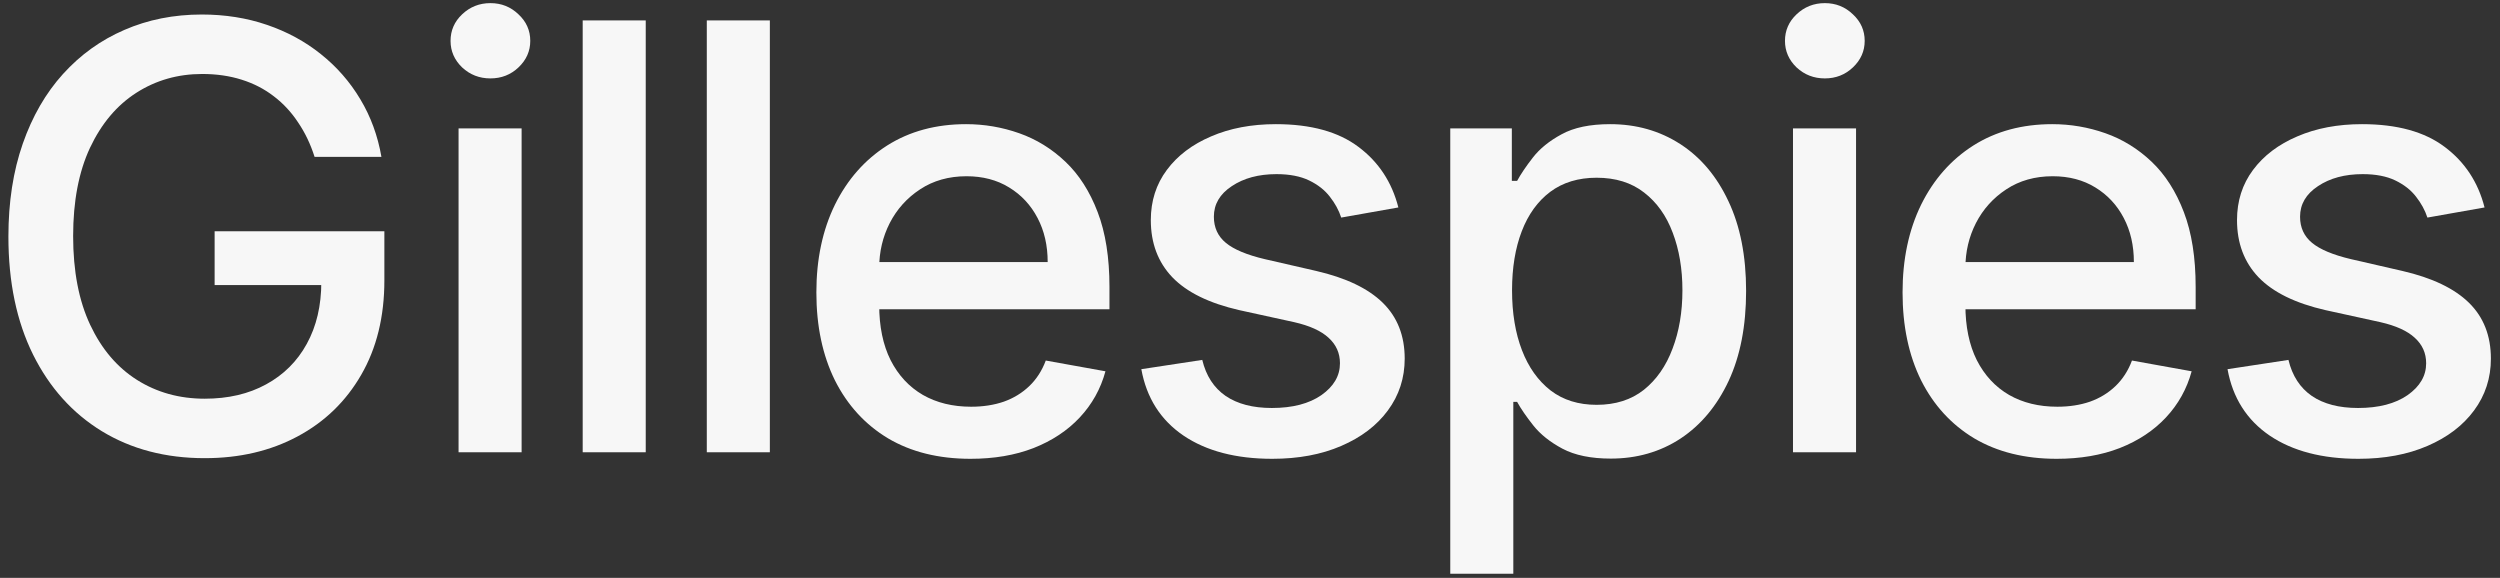
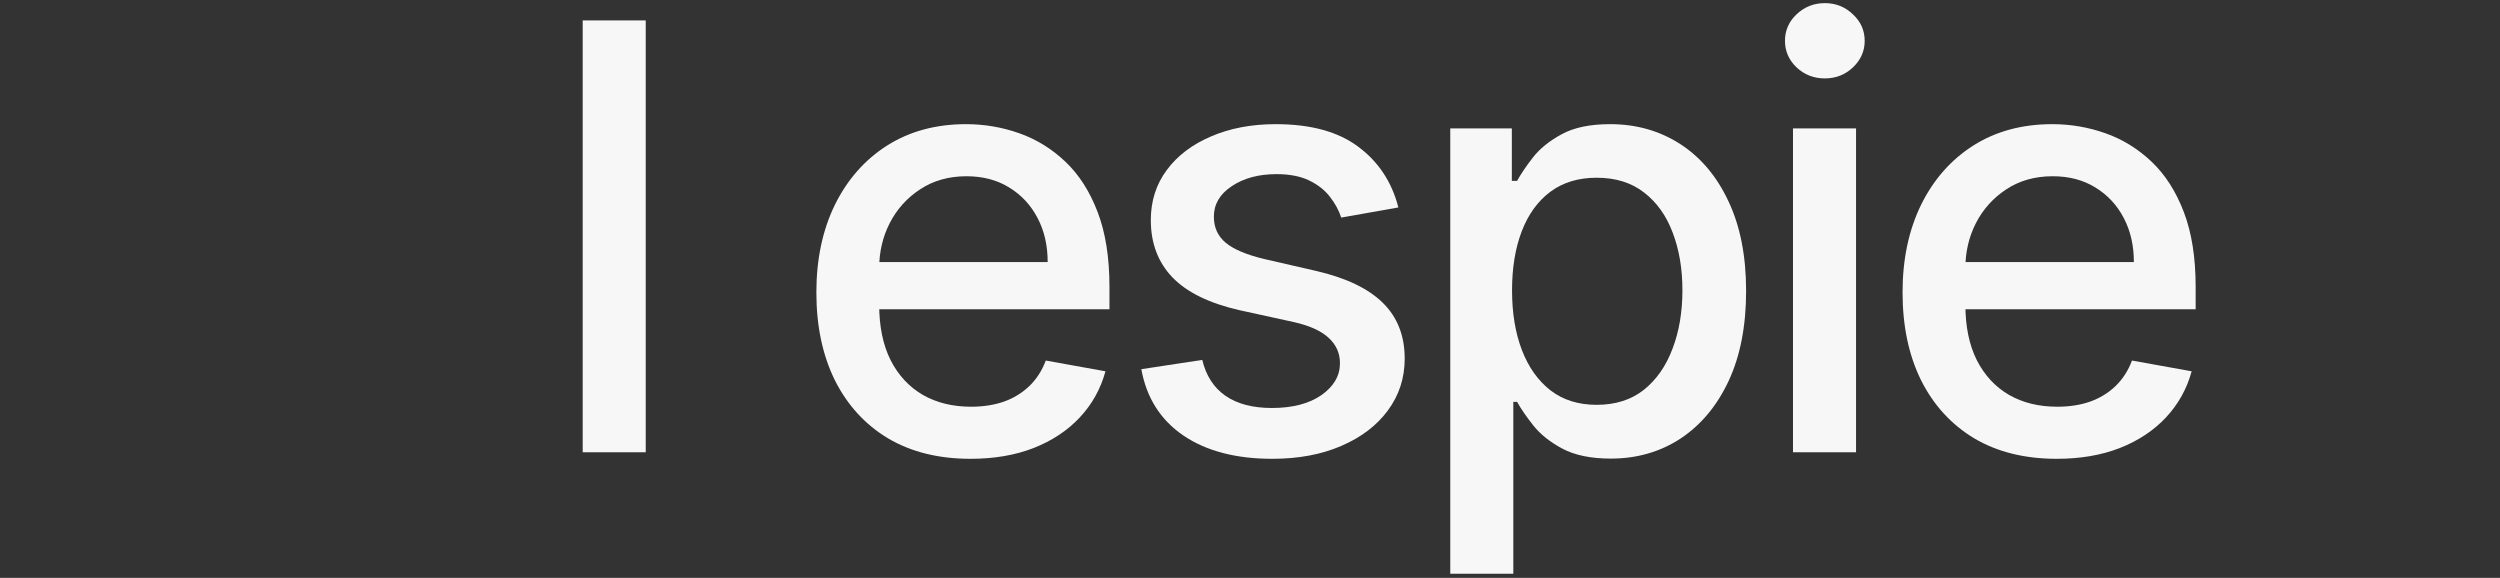
<svg xmlns="http://www.w3.org/2000/svg" width="199" height="46" viewBox="0 0 199 46" fill="none">
  <rect x="0" y="0" width="199" height="46" fill="#333333" stroke="none" />
-   <path d="M25.04 12.485C24.716 11.467 24.279 10.555 23.731 9.749C23.194 8.932 22.551 8.239 21.801 7.668C21.051 7.086 20.195 6.644 19.233 6.342C18.282 6.04 17.235 5.889 16.094 5.889C14.158 5.889 12.413 6.387 10.857 7.383C9.302 8.378 8.071 9.839 7.165 11.763C6.269 13.677 5.822 16.021 5.822 18.796C5.822 21.582 6.275 23.938 7.181 25.862C8.088 27.787 9.33 29.247 10.908 30.243C12.485 31.239 14.281 31.737 16.296 31.737C18.164 31.737 19.792 31.357 21.18 30.596C22.578 29.835 23.658 28.761 24.419 27.373C25.191 25.974 25.577 24.329 25.577 22.438L26.92 22.69H17.084V18.41H30.596V22.321C30.596 25.208 29.981 27.714 28.75 29.84C27.53 31.955 25.84 33.589 23.681 34.742C21.532 35.894 19.07 36.47 16.296 36.47C13.185 36.47 10.454 35.754 8.105 34.322C5.766 32.89 3.942 30.859 2.633 28.229C1.324 25.588 0.669 22.455 0.669 18.83C0.669 16.088 1.049 13.626 1.81 11.444C2.571 9.262 3.64 7.41 5.016 5.889C6.404 4.356 8.032 3.186 9.901 2.381C11.78 1.564 13.834 1.155 16.061 1.155C17.918 1.155 19.647 1.43 21.247 1.978C22.858 2.526 24.291 3.304 25.544 4.311C26.808 5.318 27.855 6.515 28.683 7.903C29.511 9.279 30.07 10.807 30.361 12.485H25.04Z" fill="#F7F7F7" />
-   <path d="M36.502 36V10.219H41.52V36H36.502ZM39.036 6.241C38.163 6.241 37.414 5.95 36.787 5.368C36.172 4.775 35.864 4.07 35.864 3.253C35.864 2.425 36.172 1.72 36.787 1.139C37.414 0.546 38.163 0.249 39.036 0.249C39.909 0.249 40.653 0.546 41.269 1.139C41.895 1.72 42.209 2.425 42.209 3.253C42.209 4.07 41.895 4.775 41.269 5.368C40.653 5.95 39.909 6.241 39.036 6.241Z" fill="#F7F7F7" />
  <path d="M51.4 1.625V36H46.382V1.625H51.4Z" fill="#F7F7F7" />
-   <path d="M61.28 1.625V36H56.261V1.625H61.28Z" fill="#F7F7F7" />
  <path d="M77.252 36.521C74.712 36.521 72.525 35.978 70.689 34.893C68.865 33.796 67.456 32.257 66.46 30.277C65.475 28.285 64.983 25.952 64.983 23.278C64.983 20.637 65.475 18.309 66.46 16.295C67.456 14.281 68.843 12.709 70.622 11.579C72.413 10.448 74.505 9.883 76.9 9.883C78.354 9.883 79.764 10.124 81.129 10.605C82.495 11.086 83.72 11.842 84.805 12.871C85.891 13.901 86.747 15.238 87.373 16.883C88 18.516 88.313 20.503 88.313 22.841V24.62H67.819V20.861H83.395C83.395 19.54 83.127 18.371 82.59 17.353C82.053 16.323 81.297 15.512 80.324 14.919C79.362 14.326 78.231 14.029 76.933 14.029C75.523 14.029 74.293 14.376 73.241 15.07C72.2 15.752 71.394 16.648 70.824 17.755C70.264 18.852 69.984 20.044 69.984 21.331V24.268C69.984 25.991 70.287 27.457 70.891 28.666C71.506 29.874 72.362 30.797 73.459 31.435C74.555 32.062 75.837 32.375 77.302 32.375C78.254 32.375 79.121 32.241 79.904 31.972C80.687 31.692 81.364 31.278 81.935 30.73C82.506 30.182 82.942 29.505 83.244 28.699L87.994 29.555C87.614 30.954 86.931 32.179 85.947 33.231C84.973 34.272 83.748 35.083 82.271 35.665C80.805 36.235 79.132 36.521 77.252 36.521Z" fill="#F7F7F7" />
  <path d="M111.31 16.513L106.761 17.319C106.571 16.737 106.269 16.183 105.855 15.657C105.452 15.131 104.904 14.701 104.21 14.365C103.516 14.029 102.649 13.861 101.609 13.861C100.187 13.861 99.001 14.18 98.05 14.818C97.099 15.445 96.624 16.256 96.624 17.252C96.624 18.113 96.942 18.807 97.58 19.333C98.218 19.859 99.248 20.29 100.669 20.626L104.764 21.566C107.136 22.114 108.904 22.959 110.068 24.1C111.232 25.241 111.814 26.724 111.814 28.548C111.814 30.092 111.366 31.468 110.471 32.677C109.587 33.874 108.35 34.814 106.761 35.497C105.184 36.179 103.354 36.521 101.273 36.521C98.386 36.521 96.031 35.905 94.207 34.674C92.383 33.432 91.264 31.67 90.85 29.387L95.7 28.649C96.002 29.913 96.624 30.87 97.564 31.519C98.503 32.157 99.729 32.476 101.239 32.476C102.884 32.476 104.199 32.134 105.184 31.452C106.168 30.758 106.661 29.913 106.661 28.917C106.661 28.112 106.359 27.435 105.754 26.886C105.161 26.338 104.249 25.924 103.018 25.644L98.654 24.688C96.249 24.139 94.469 23.266 93.317 22.069C92.176 20.872 91.605 19.356 91.605 17.52C91.605 15.999 92.03 14.667 92.881 13.526C93.731 12.384 94.906 11.495 96.405 10.857C97.905 10.208 99.622 9.883 101.558 9.883C104.344 9.883 106.538 10.488 108.138 11.696C109.738 12.893 110.795 14.499 111.31 16.513Z" fill="#F7F7F7" />
  <path d="M115.441 45.668V10.219H120.342V14.399H120.762C121.053 13.861 121.472 13.24 122.021 12.535C122.569 11.83 123.33 11.215 124.303 10.689C125.277 10.152 126.564 9.883 128.164 9.883C130.245 9.883 132.103 10.409 133.736 11.461C135.37 12.513 136.651 14.029 137.58 16.01C138.52 17.99 138.99 20.374 138.99 23.16C138.99 25.946 138.526 28.335 137.597 30.327C136.668 32.308 135.392 33.835 133.77 34.909C132.147 35.972 130.295 36.504 128.214 36.504C126.648 36.504 125.366 36.241 124.37 35.715C123.386 35.189 122.614 34.574 122.054 33.869C121.495 33.164 121.064 32.537 120.762 31.989H120.46V45.668H115.441ZM120.359 23.11C120.359 24.922 120.622 26.511 121.148 27.877C121.674 29.242 122.435 30.31 123.43 31.082C124.426 31.843 125.646 32.224 127.09 32.224C128.589 32.224 129.842 31.827 130.849 31.032C131.856 30.226 132.617 29.135 133.132 27.759C133.658 26.383 133.921 24.833 133.921 23.11C133.921 21.409 133.664 19.881 133.149 18.527C132.645 17.174 131.884 16.105 130.866 15.322C129.859 14.538 128.6 14.147 127.09 14.147C125.635 14.147 124.404 14.522 123.397 15.271C122.401 16.021 121.646 17.067 121.131 18.41C120.616 19.753 120.359 21.319 120.359 23.11Z" fill="#F7F7F7" />
  <path d="M142.722 36V10.219H147.741V36H142.722ZM145.257 6.241C144.384 6.241 143.634 5.95 143.007 5.368C142.392 4.775 142.084 4.07 142.084 3.253C142.084 2.425 142.392 1.72 143.007 1.139C143.634 0.546 144.384 0.249 145.257 0.249C146.129 0.249 146.874 0.546 147.489 1.139C148.116 1.72 148.429 2.425 148.429 3.253C148.429 4.07 148.116 4.775 147.489 5.368C146.874 5.95 146.129 6.241 145.257 6.241Z" fill="#F7F7F7" />
  <path d="M163.713 36.521C161.173 36.521 158.986 35.978 157.15 34.893C155.326 33.796 153.917 32.257 152.921 30.277C151.936 28.285 151.444 25.952 151.444 23.278C151.444 20.637 151.936 18.309 152.921 16.295C153.917 14.281 155.304 12.709 157.083 11.579C158.874 10.448 160.966 9.883 163.361 9.883C164.815 9.883 166.225 10.124 167.59 10.605C168.956 11.086 170.181 11.842 171.266 12.871C172.352 13.901 173.208 15.238 173.834 16.883C174.461 18.516 174.774 20.503 174.774 22.841V24.62H154.28V20.861H169.856C169.856 19.54 169.588 18.371 169.051 17.353C168.514 16.323 167.758 15.512 166.785 14.919C165.822 14.326 164.692 14.029 163.394 14.029C161.984 14.029 160.753 14.376 159.702 15.07C158.661 15.752 157.855 16.648 157.285 17.755C156.725 18.852 156.445 20.044 156.445 21.331V24.268C156.445 25.991 156.748 27.457 157.352 28.666C157.967 29.874 158.823 30.797 159.92 31.435C161.016 32.062 162.298 32.375 163.764 32.375C164.715 32.375 165.582 32.241 166.365 31.972C167.148 31.692 167.825 31.278 168.396 30.73C168.967 30.182 169.403 29.505 169.705 28.699L174.455 29.555C174.075 30.954 173.392 32.179 172.408 33.231C171.434 34.272 170.209 35.083 168.732 35.665C167.266 36.235 165.593 36.521 163.713 36.521Z" fill="#F7F7F7" />
-   <path d="M197.771 16.513L193.222 17.319C193.032 16.737 192.73 16.183 192.316 15.657C191.913 15.131 191.365 14.701 190.671 14.365C189.977 14.029 189.11 13.861 188.07 13.861C186.648 13.861 185.462 14.18 184.511 14.818C183.56 15.445 183.085 16.256 183.085 17.252C183.085 18.113 183.403 18.807 184.041 19.333C184.679 19.859 185.709 20.29 187.13 20.626L191.225 21.566C193.597 22.114 195.365 22.959 196.529 24.1C197.693 25.241 198.275 26.724 198.275 28.548C198.275 30.092 197.827 31.468 196.932 32.677C196.048 33.874 194.811 34.814 193.222 35.497C191.645 36.179 189.815 36.521 187.734 36.521C184.847 36.521 182.491 35.905 180.668 34.674C178.844 33.432 177.725 31.67 177.311 29.387L182.161 28.649C182.464 29.913 183.085 30.87 184.024 31.519C184.964 32.157 186.19 32.476 187.7 32.476C189.345 32.476 190.66 32.134 191.645 31.452C192.629 30.758 193.122 29.913 193.122 28.917C193.122 28.112 192.82 27.435 192.215 26.886C191.622 26.338 190.71 25.924 189.48 25.644L185.115 24.688C182.71 24.139 180.931 23.266 179.778 22.069C178.637 20.872 178.066 19.356 178.066 17.52C178.066 15.999 178.491 14.667 179.342 13.526C180.192 12.384 181.367 11.495 182.866 10.857C184.366 10.208 186.083 9.883 188.019 9.883C190.805 9.883 192.999 10.488 194.599 11.696C196.199 12.893 197.256 14.499 197.771 16.513Z" fill="#F7F7F7" />
</svg>